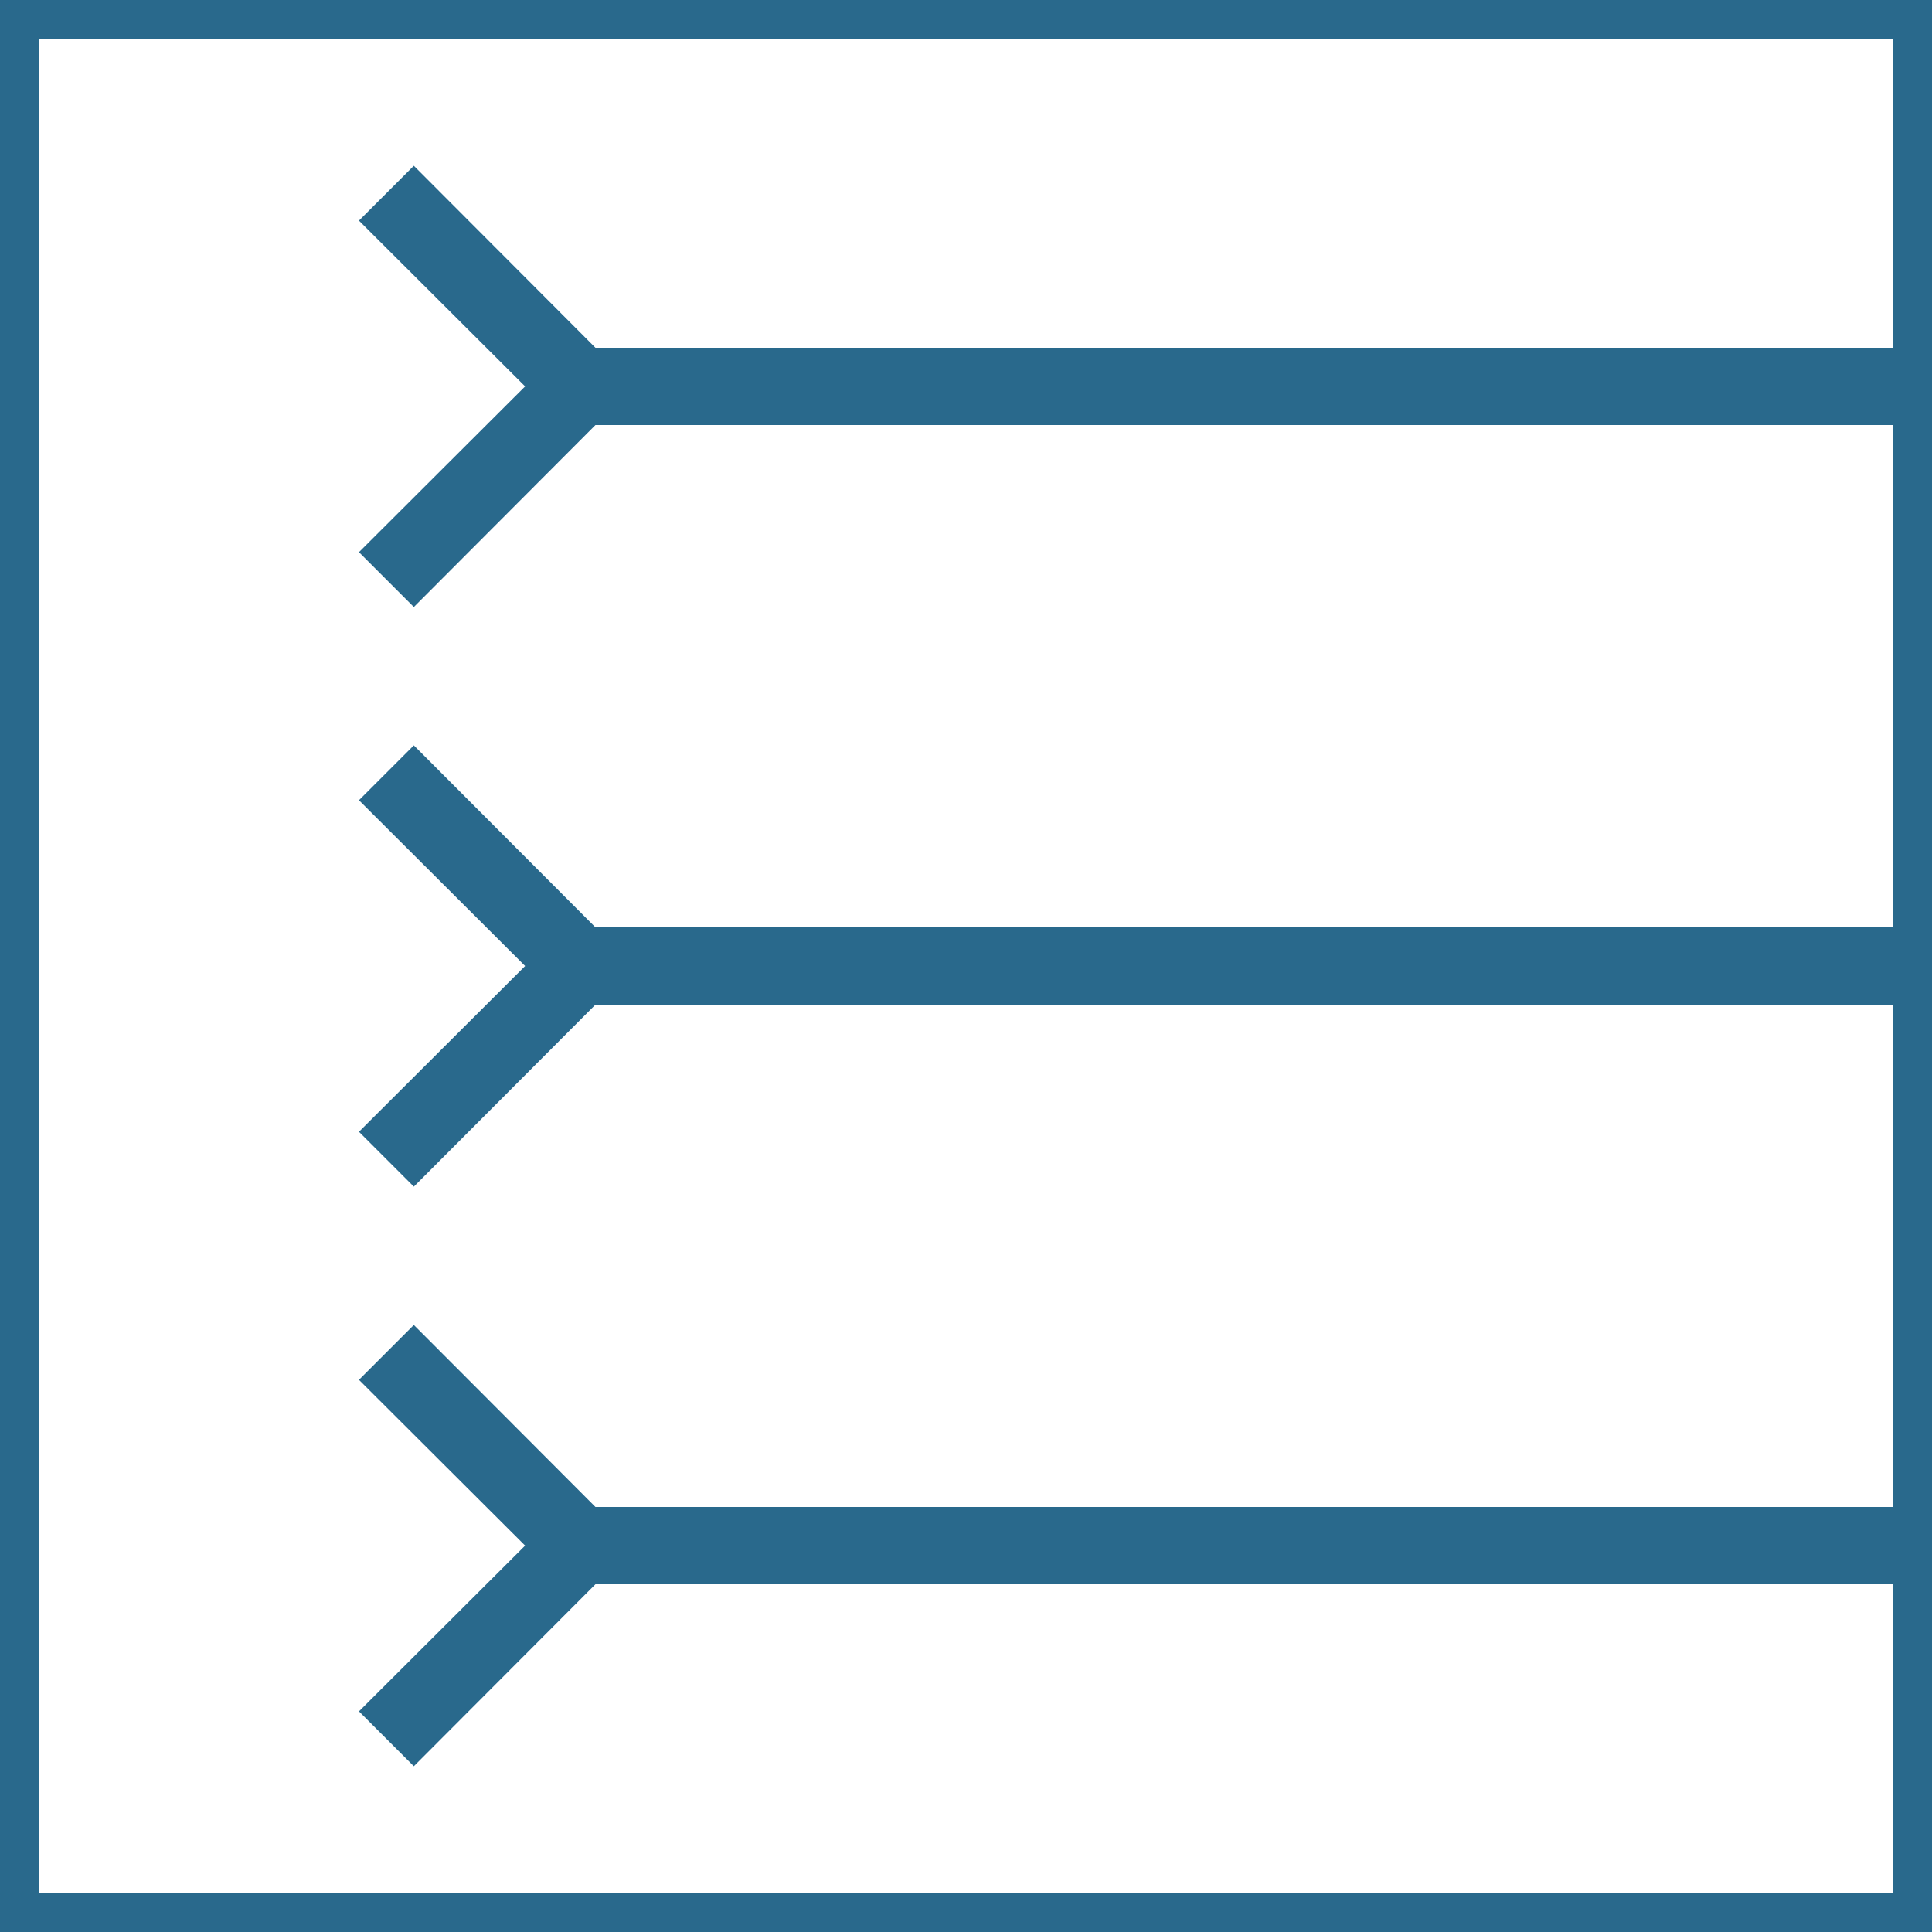
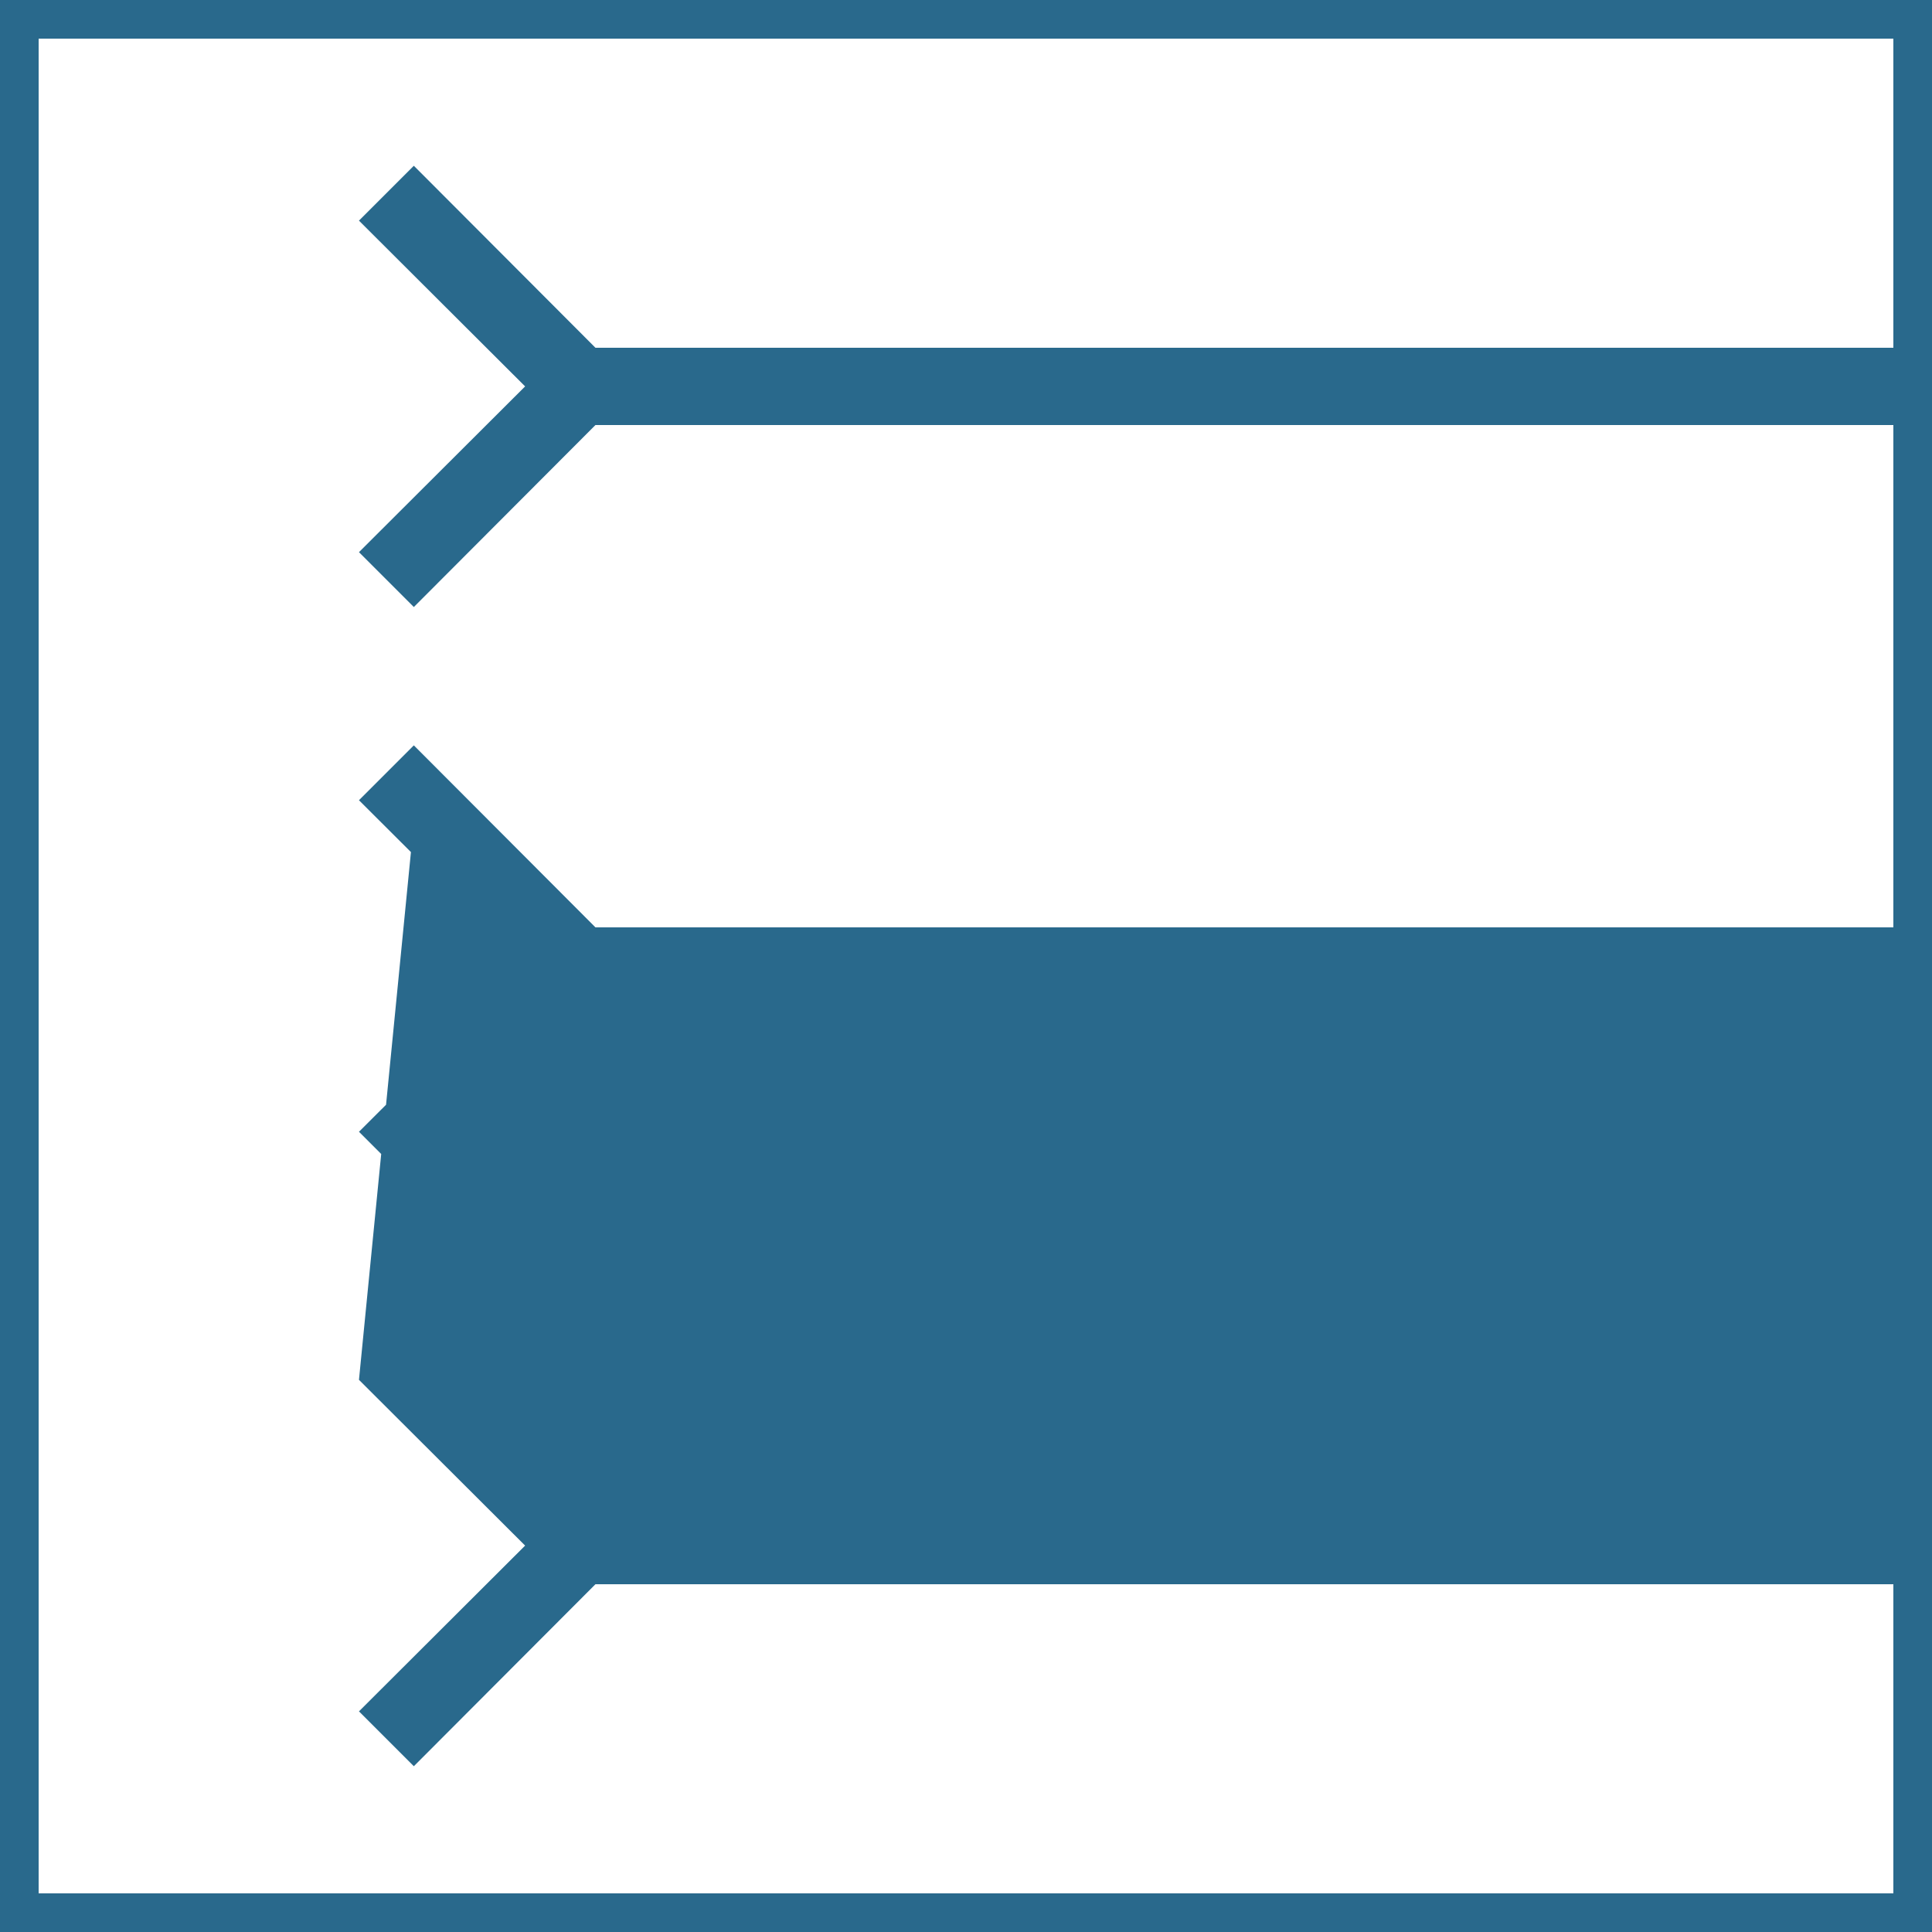
<svg xmlns="http://www.w3.org/2000/svg" viewBox="0 0 50 50">
  <title>SEE Electrical</title>
  <g id="Calque_2" data-name="Calque 2">
-     <path d="M0,0V50H50V0ZM49,9H15.41l-4.7-4.71L9.29,5.71,13.59,10l-4.3,4.29,1.42,1.42L15.41,11H49V24H15.41l-4.7-4.71L9.29,20.71,13.59,25l-4.3,4.29,1.42,1.42L15.41,26H49V39H15.41l-4.7-4.71L9.29,35.71,13.59,40l-4.3,4.29,1.42,1.42L15.41,41H49v8H1V1H49Z" style="fill:#29698c" />
+     <path d="M0,0V50H50V0ZM49,9H15.41l-4.7-4.71L9.29,5.71,13.59,10l-4.3,4.29,1.42,1.42L15.41,11H49V24H15.41l-4.7-4.71L9.29,20.71,13.59,25l-4.3,4.29,1.42,1.42L15.41,26H49H15.41l-4.7-4.71L9.29,35.71,13.59,40l-4.3,4.29,1.42,1.42L15.41,41H49v8H1V1H49Z" style="fill:#29698c" />
  </g>
</svg>